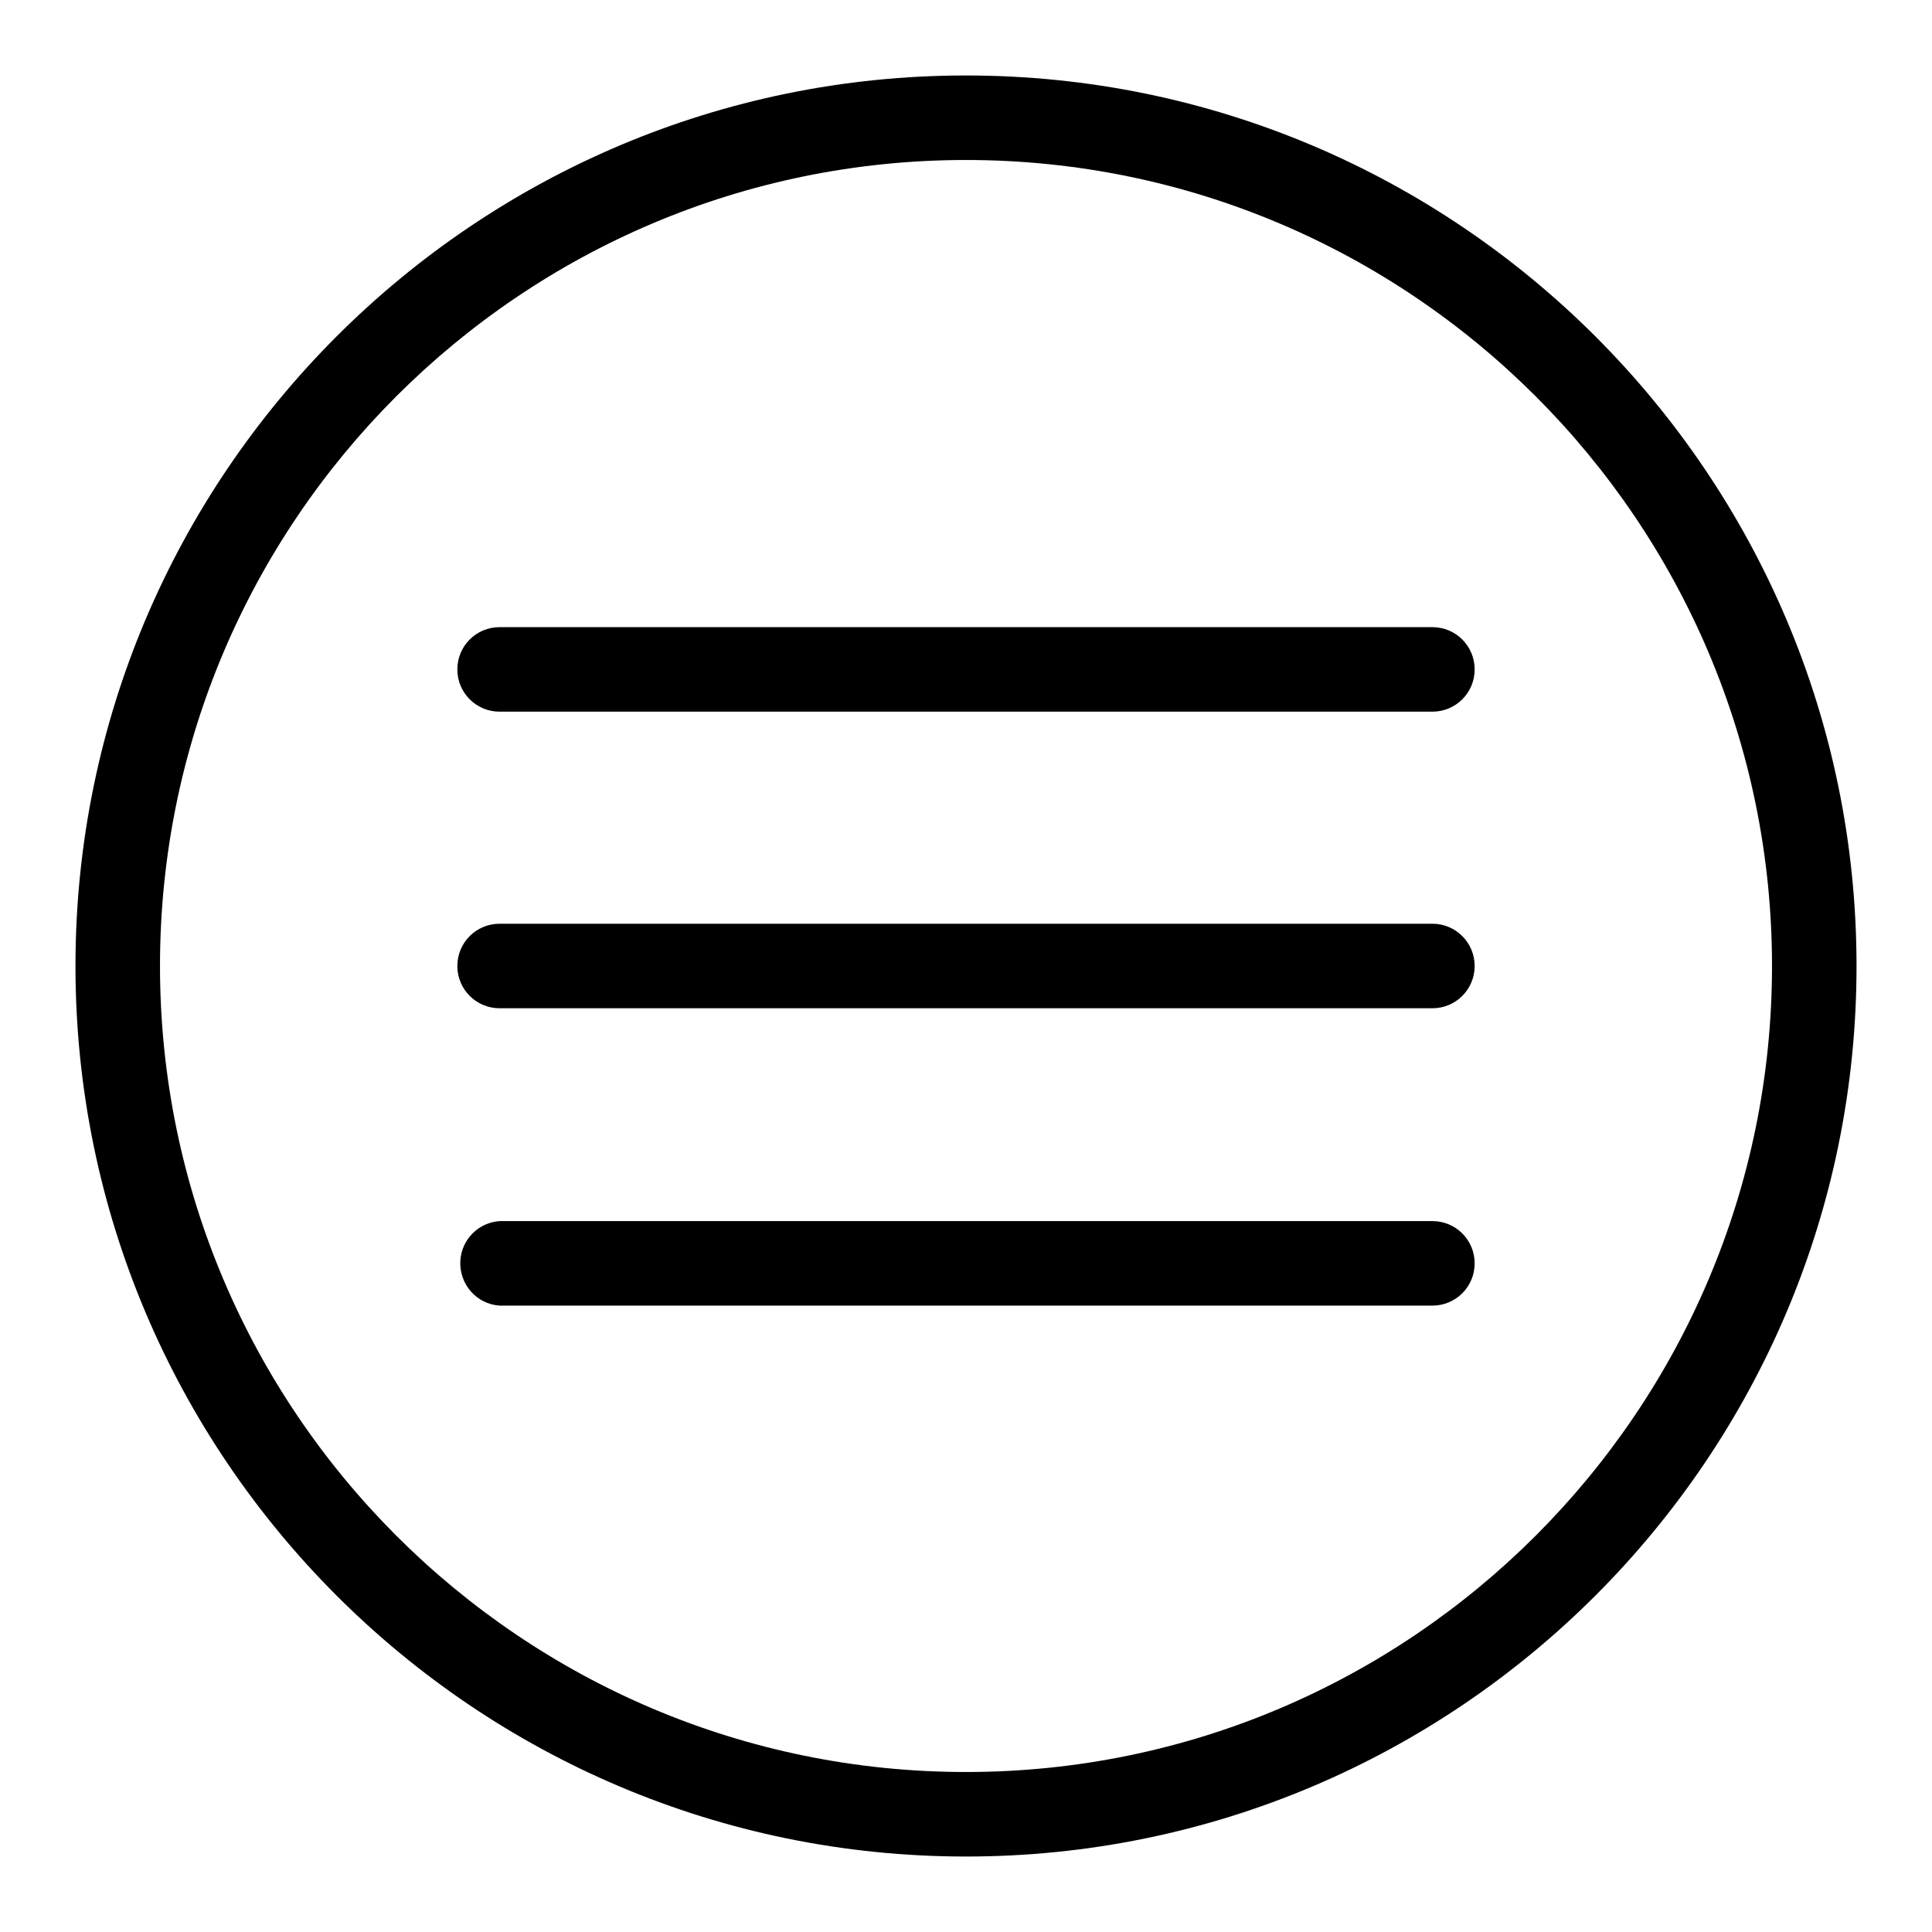
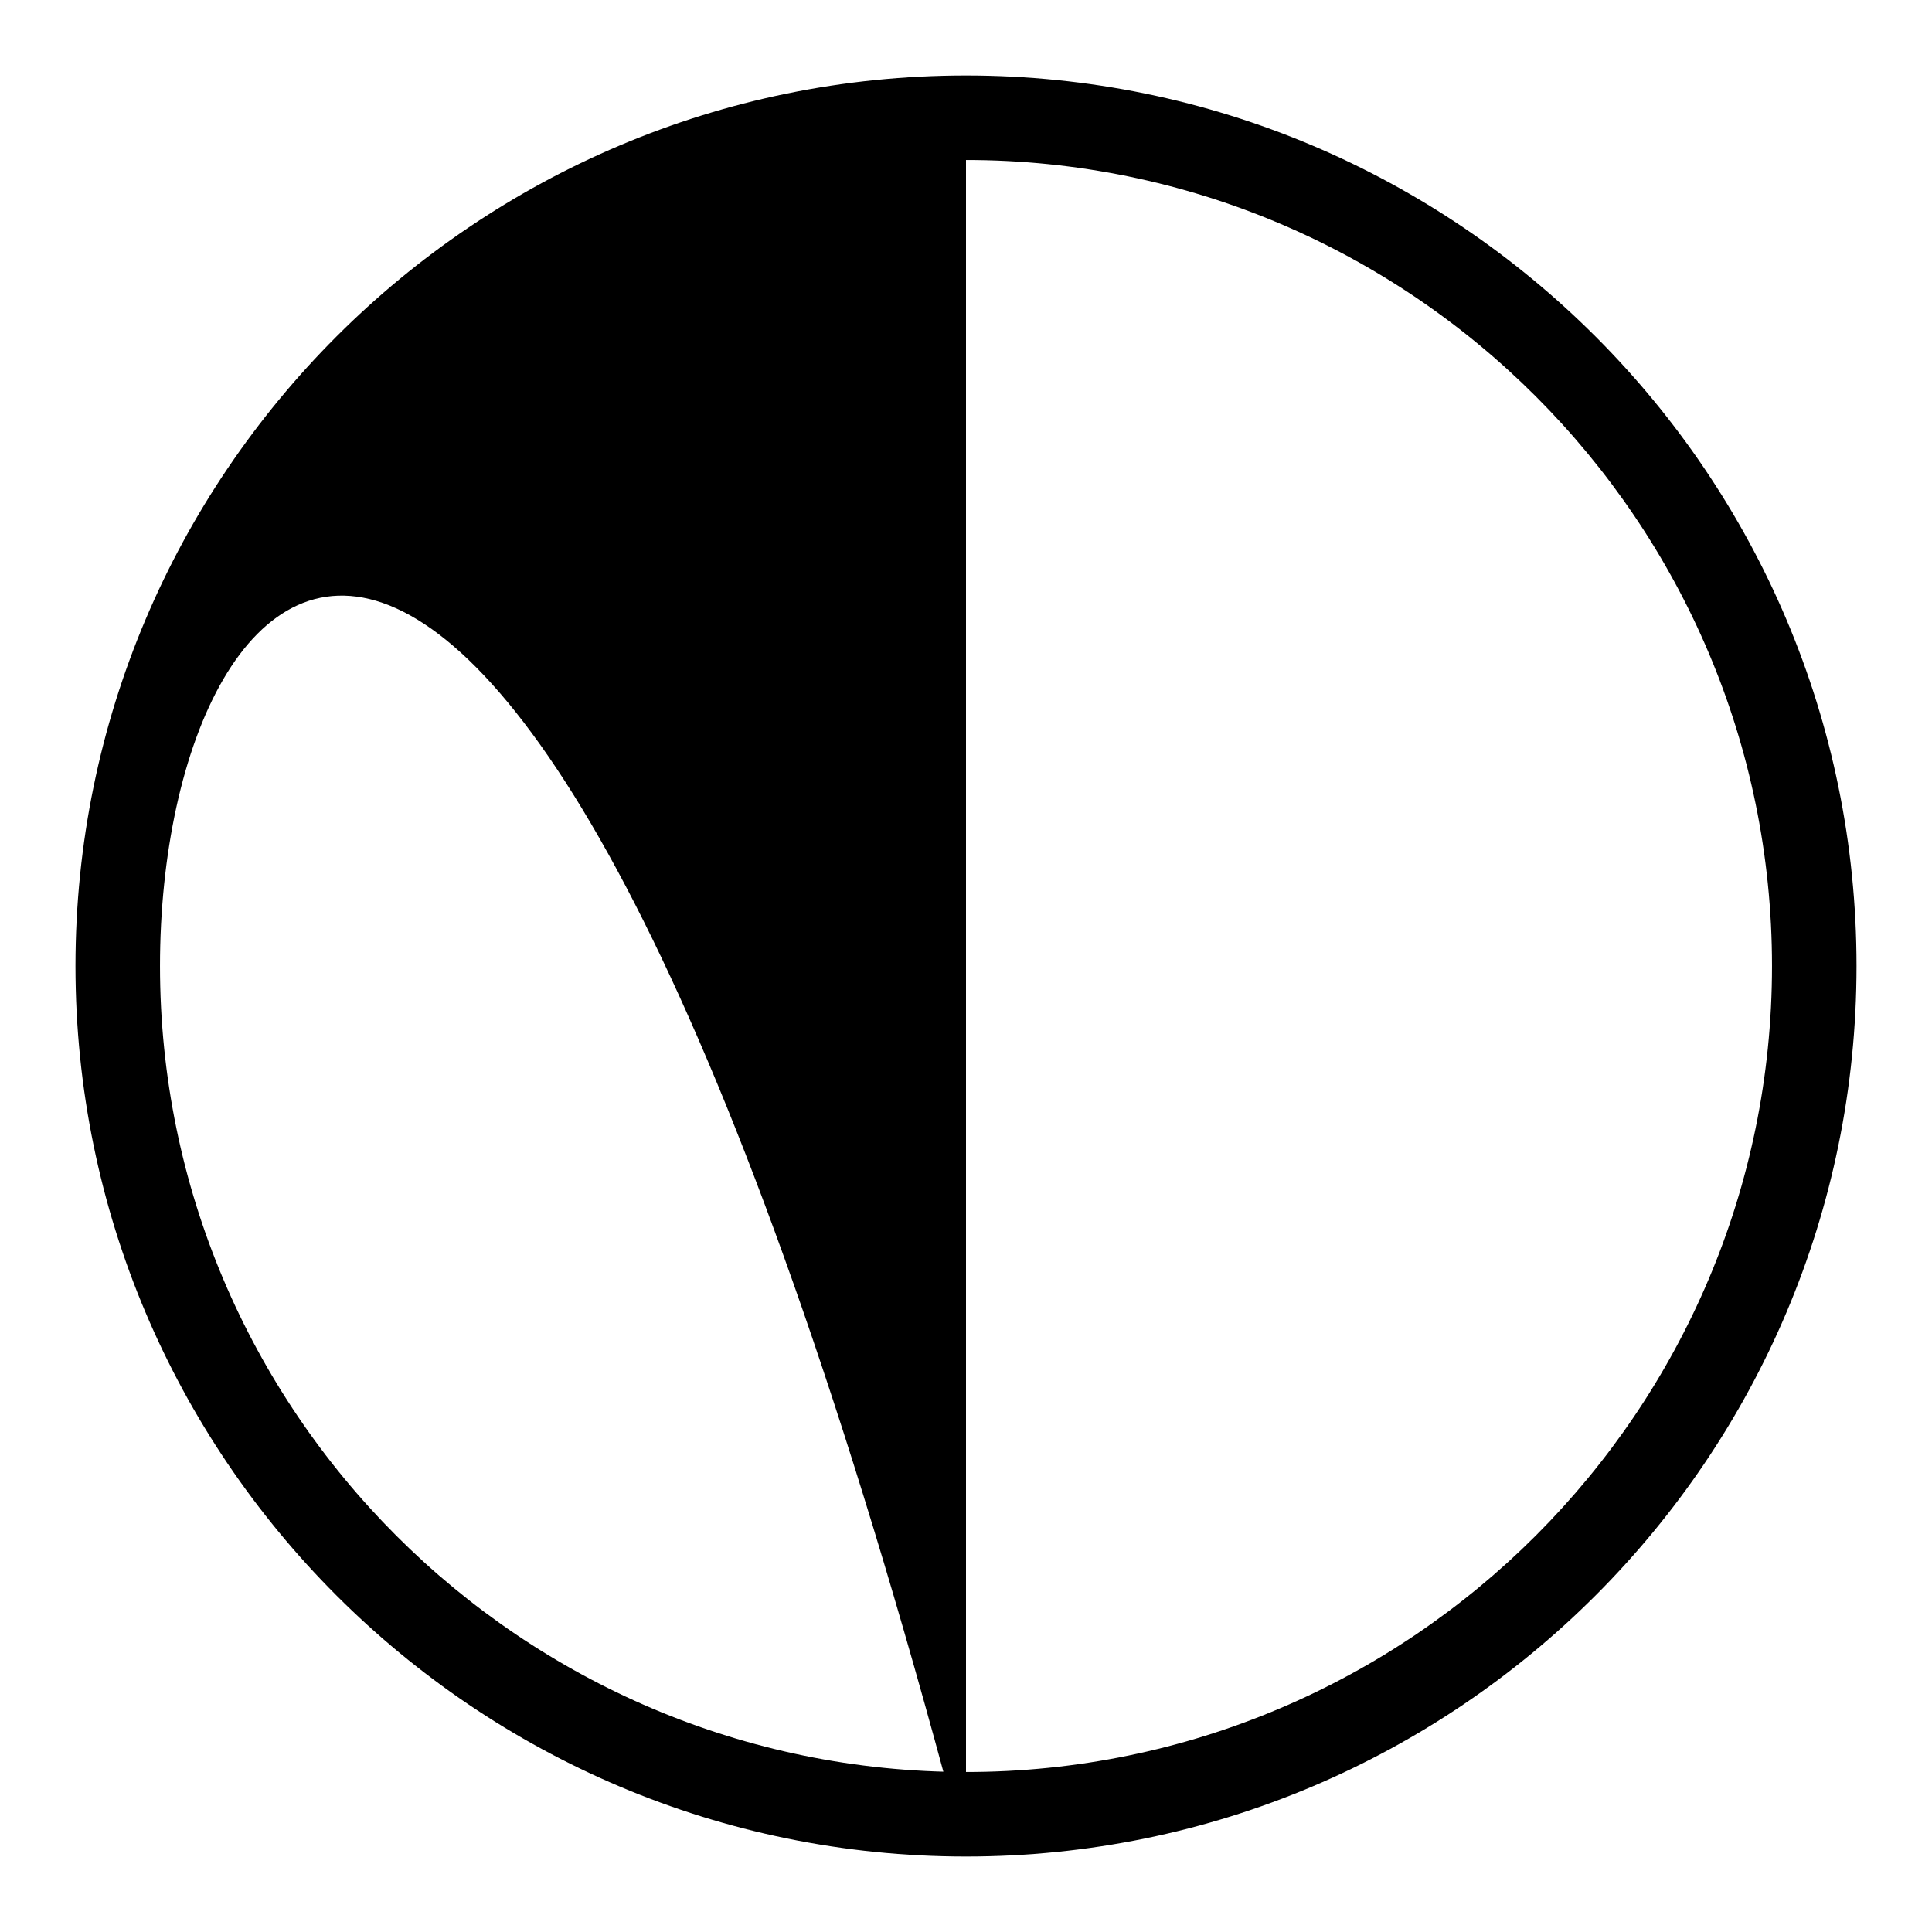
<svg xmlns="http://www.w3.org/2000/svg" version="1.1" x="0px" y="0px" viewBox="0 0 256 256" enable-background="new 0 0 256 256" xml:space="preserve">
  <g>
-     <path fill="#000000" d="M128,246c-65.1,0-118-52.9-118-118S62.9,10,128,10s118,52.9,118,118S193.1,246,128,246z M128,21.2 C69.1,21.2,21.2,69.1,21.2,128S69.1,234.8,128,234.8S234.8,186.9,234.8,128S186.9,21.2,128,21.2z" />
-     <path fill="#000000" d="M189.8,94.3H66.2c-3.1,0-5.6-2.5-5.6-5.6c0-3.1,2.5-5.6,5.6-5.6l0,0h123.6c3.1,0,5.6,2.5,5.6,5.6 C195.4,91.8,192.9,94.3,189.8,94.3z M189.8,133.6H66.2c-3.1,0-5.6-2.5-5.6-5.6c0-3.1,2.5-5.6,5.6-5.6l0,0h123.6 c3.1,0,5.6,2.5,5.6,5.6S192.9,133.6,189.8,133.6z M189.8,173H66.2c-3.1-0.2-5.4-2.9-5.2-6c0.2-2.8,2.4-5,5.2-5.2h123.6 c3.1,0,5.6,2.5,5.6,5.6S192.9,173,189.8,173L189.8,173z" />
+     <path fill="#000000" d="M128,246c-65.1,0-118-52.9-118-118S62.9,10,128,10s118,52.9,118,118S193.1,246,128,246z C69.1,21.2,21.2,69.1,21.2,128S69.1,234.8,128,234.8S234.8,186.9,234.8,128S186.9,21.2,128,21.2z" />
  </g>
</svg>